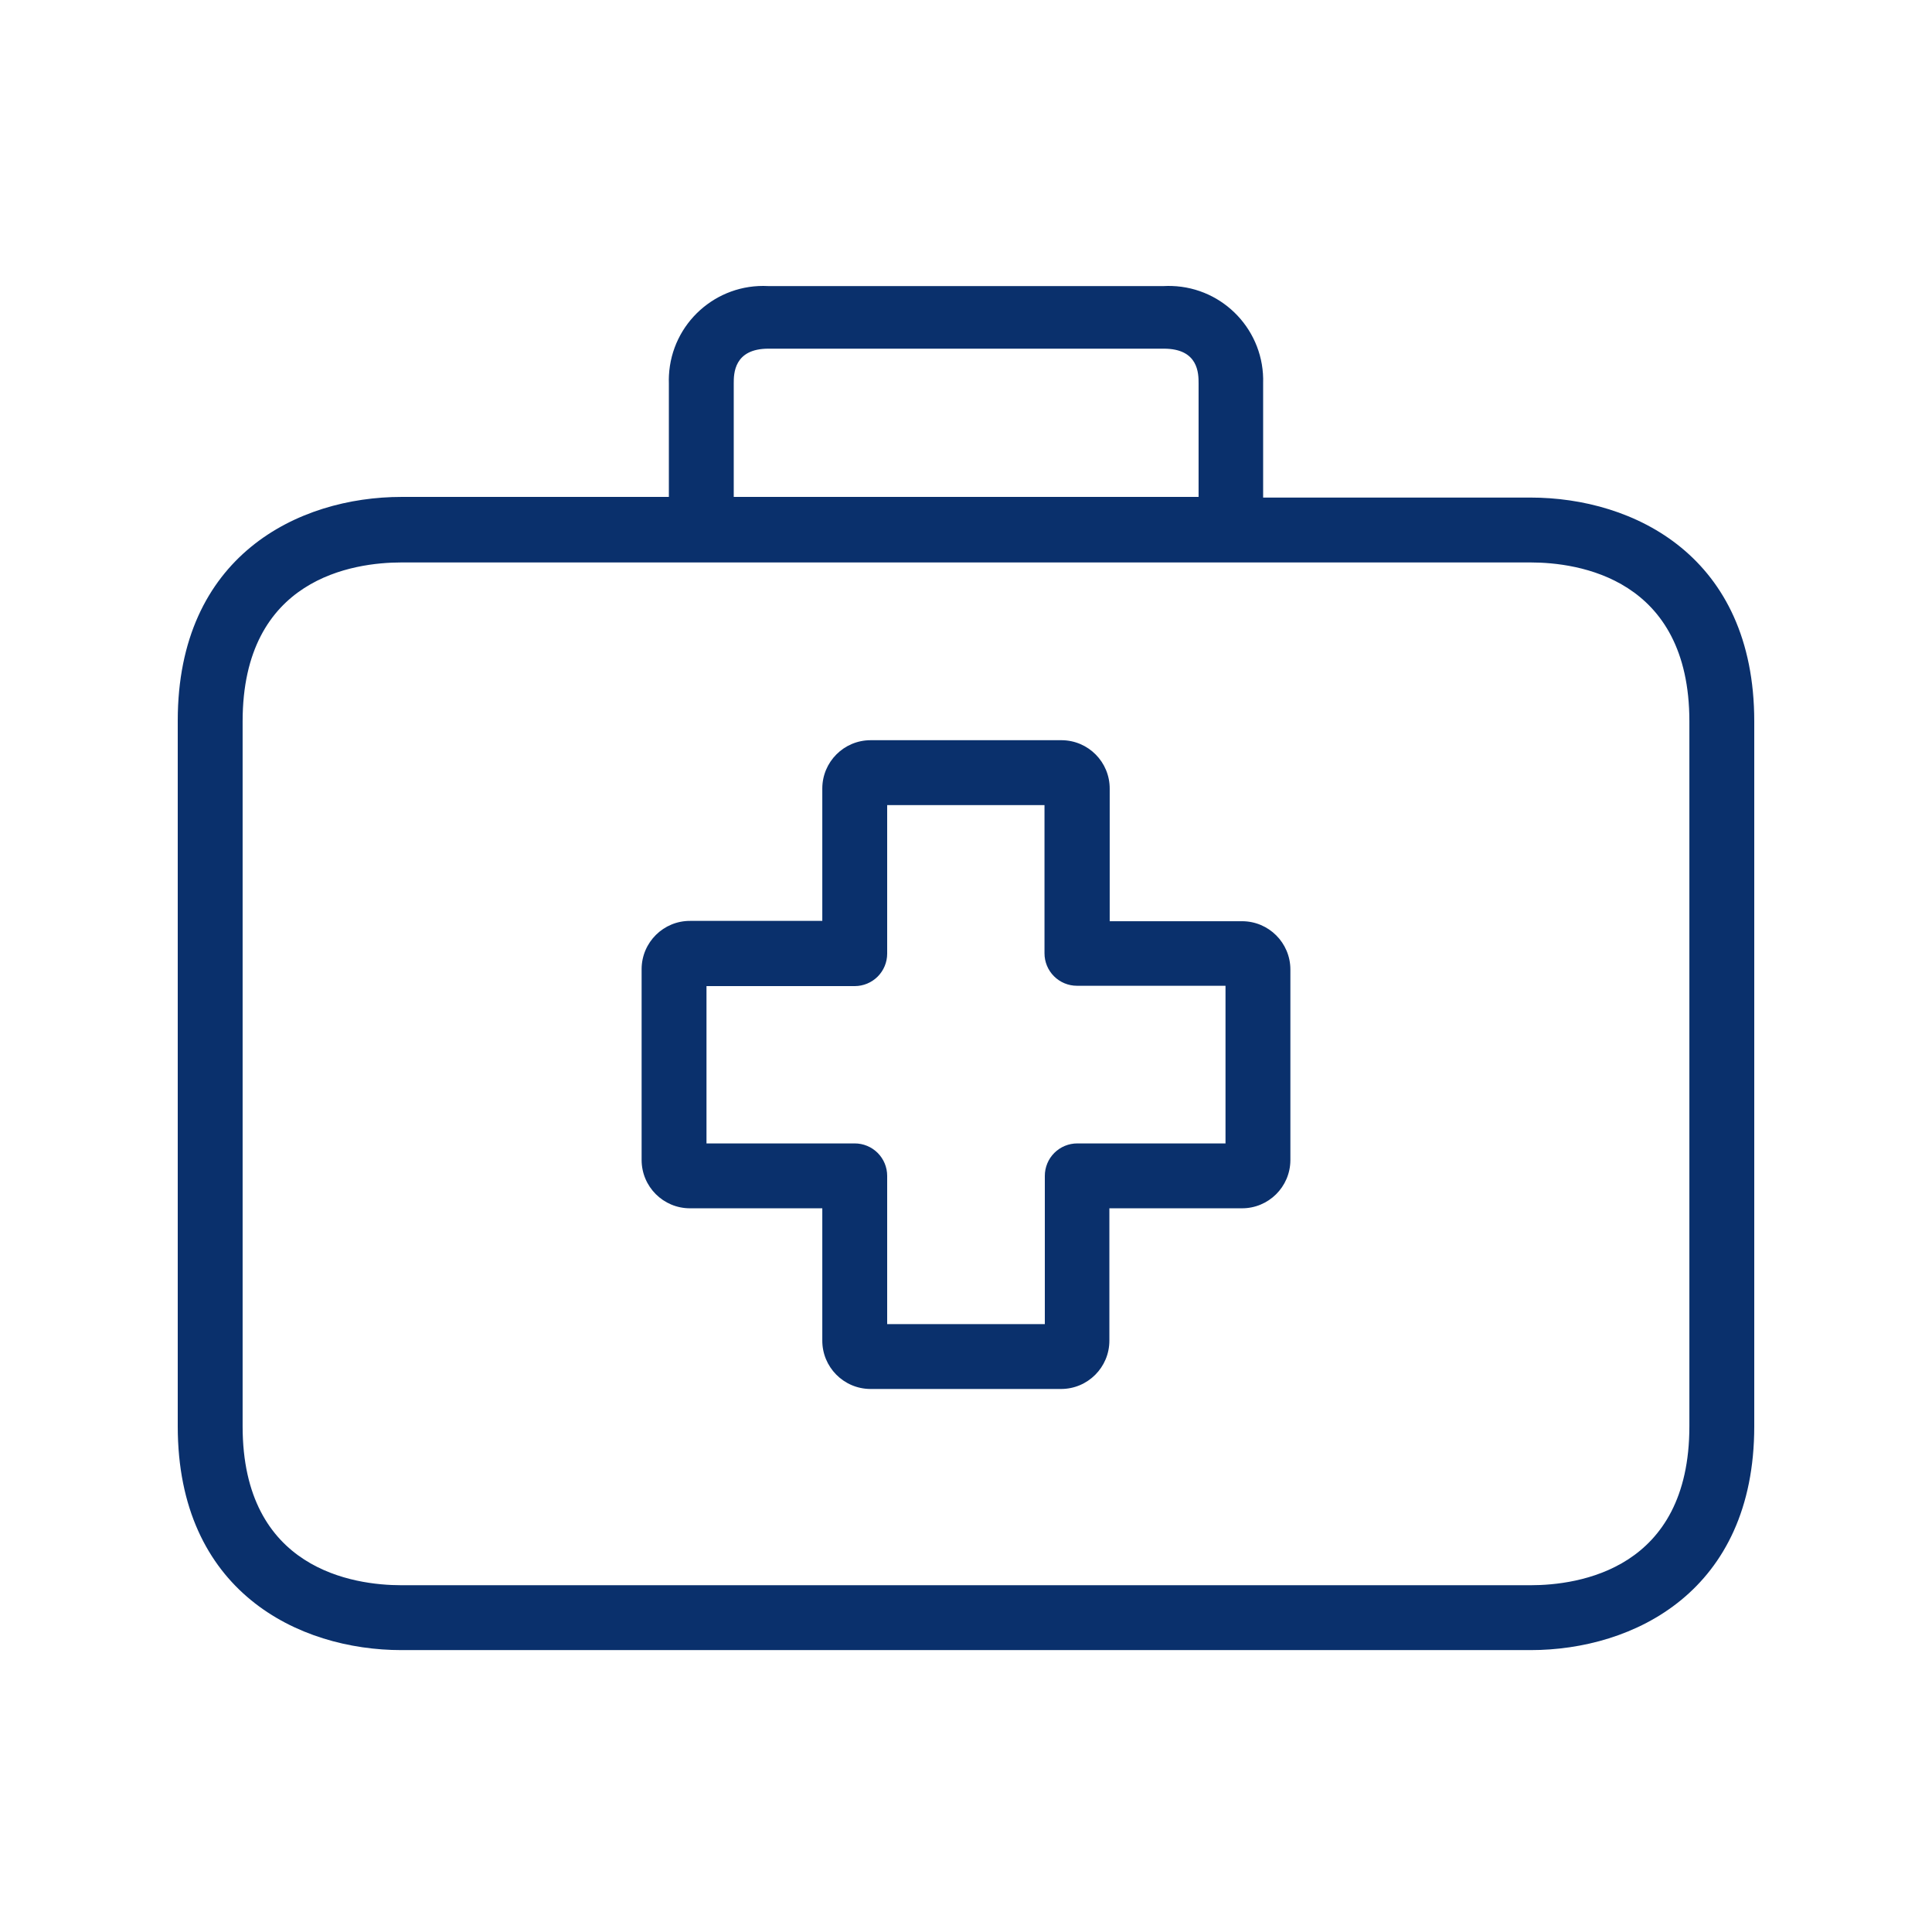
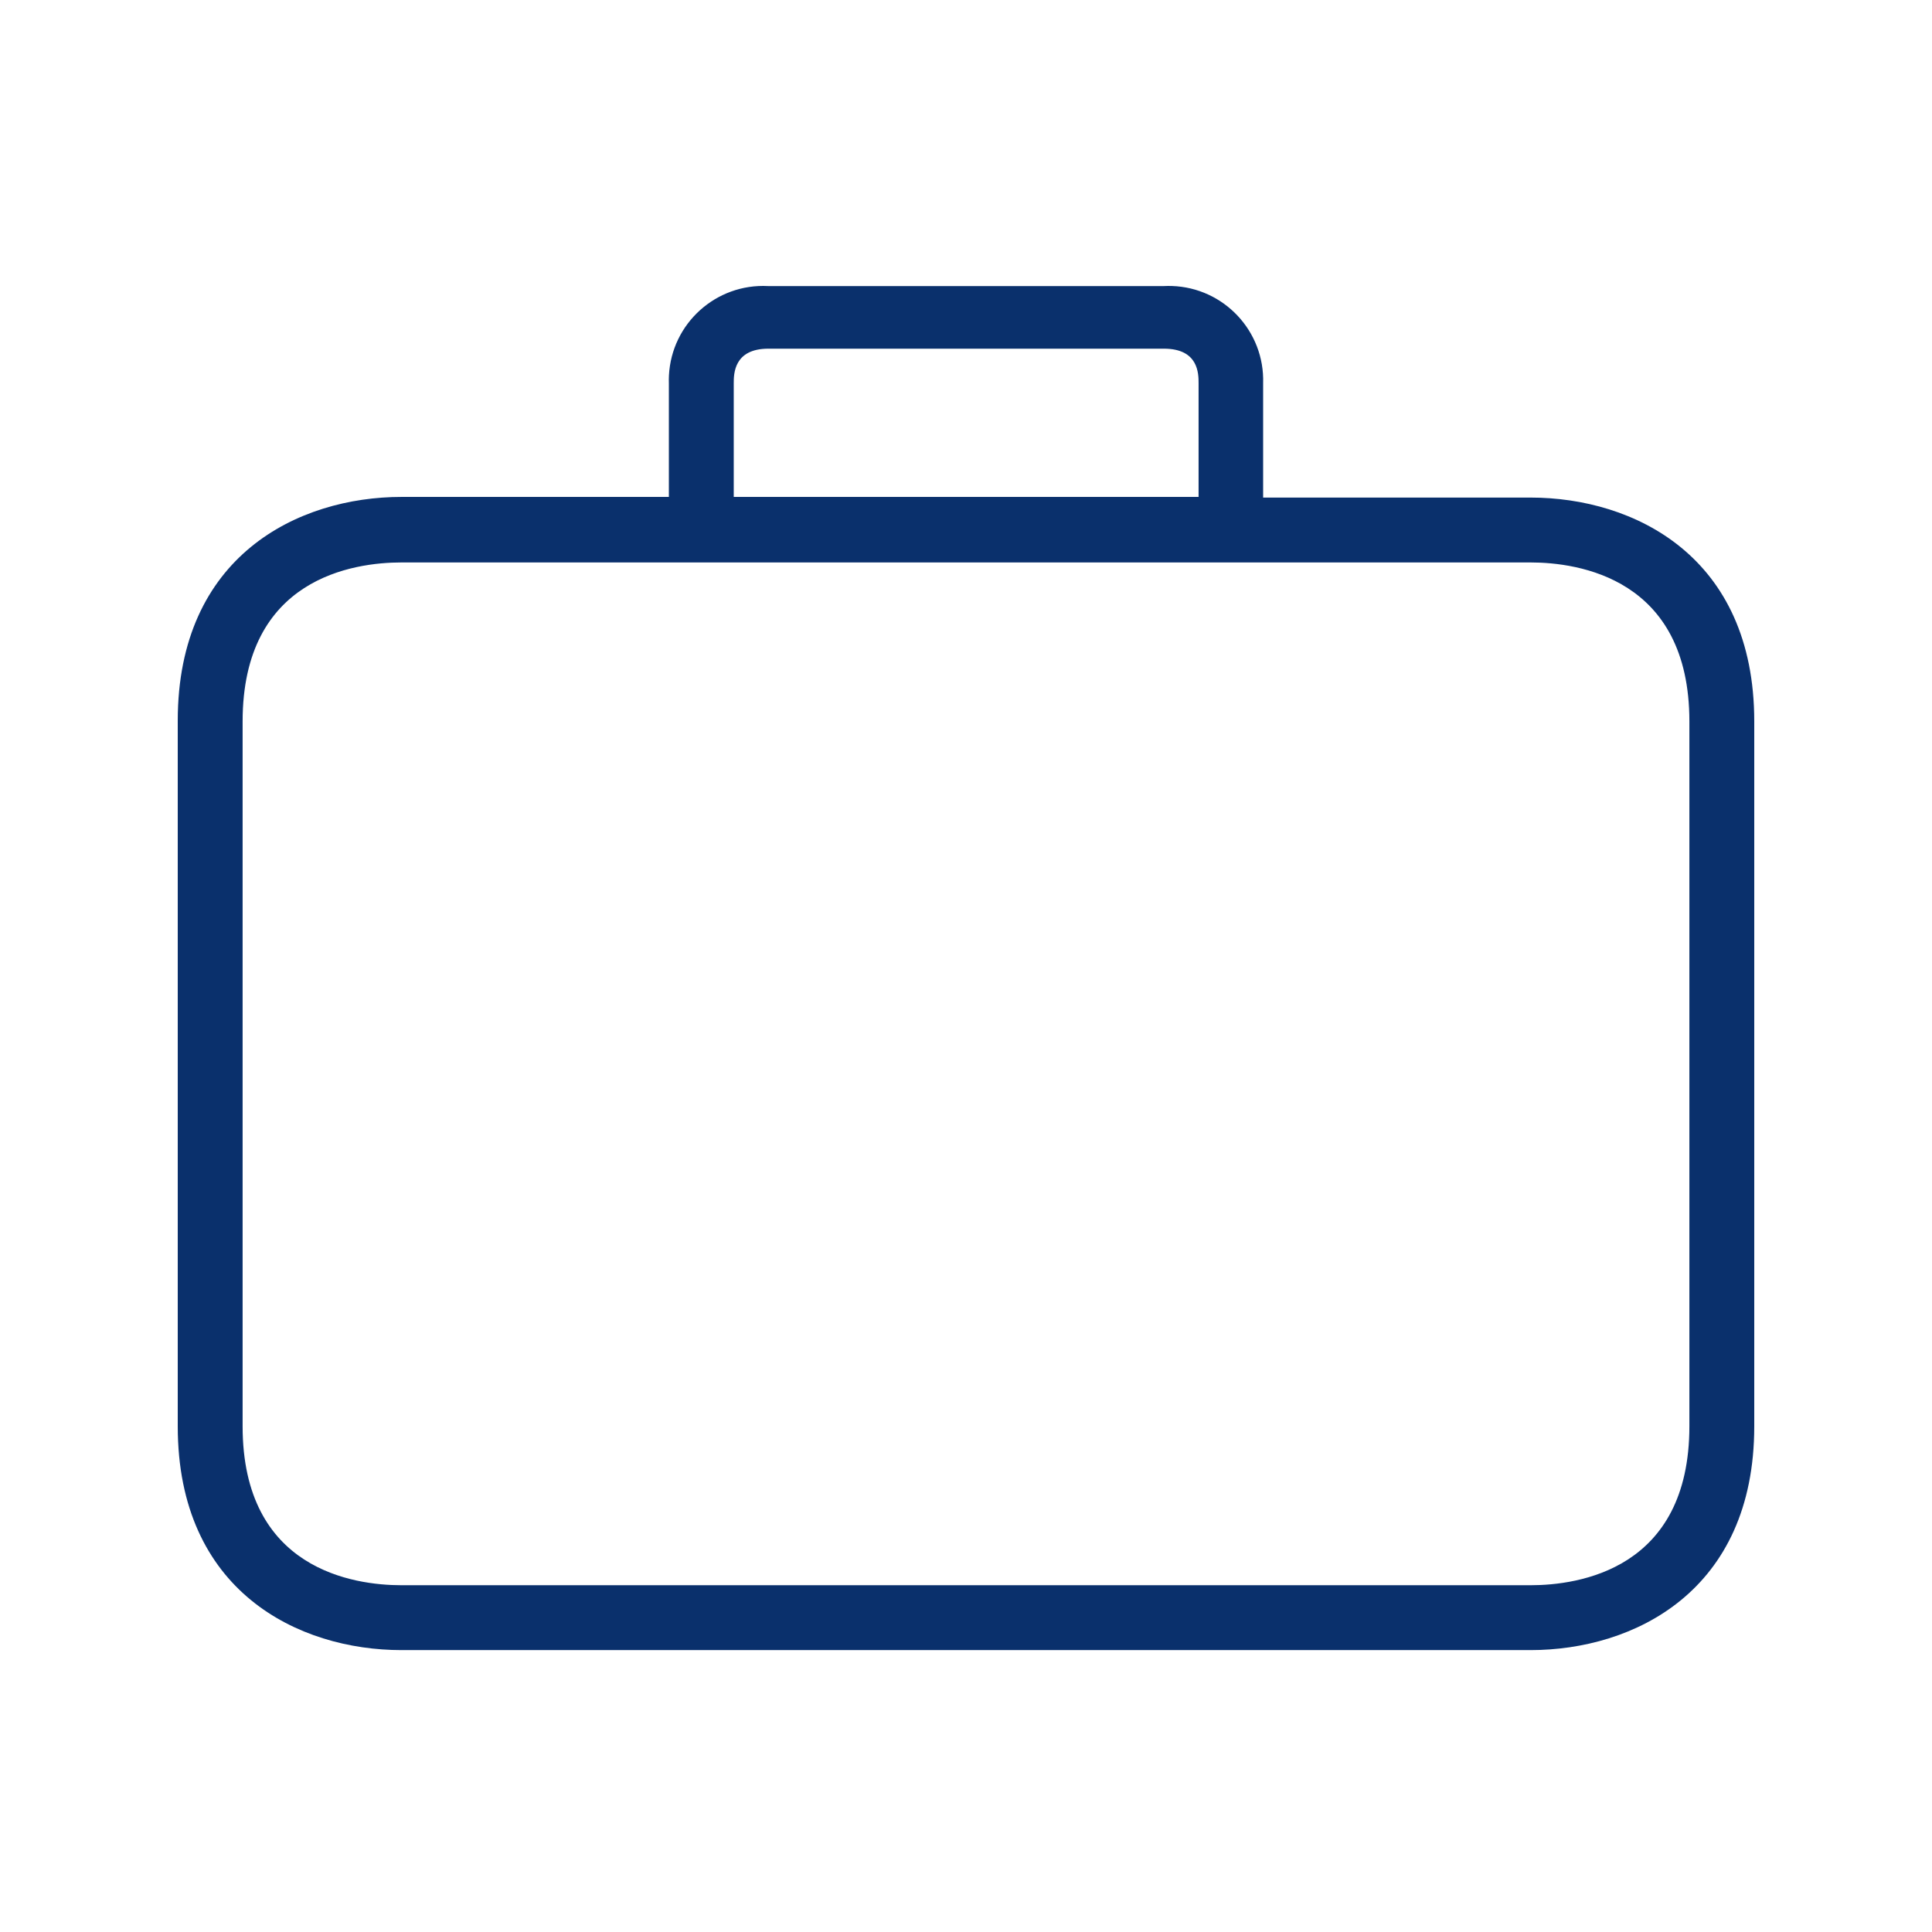
<svg xmlns="http://www.w3.org/2000/svg" width="250" height="250" viewBox="0 0 250 250" fill="none">
-   <path d="M160.721 119.205H143.595V102.079C143.618 98.624 140.837 95.805 137.383 95.782H112.659C109.205 95.782 106.405 98.583 106.405 102.037V119.163H89.321C85.867 119.139 83.048 121.92 83.025 125.374V150.098C83.025 153.552 85.825 156.353 89.279 156.353H106.405V173.437C106.382 176.891 109.163 179.71 112.617 179.733H137.299C140.753 179.733 143.553 176.933 143.553 173.479V156.353H160.679C164.133 156.376 166.952 153.594 166.975 150.14V125.459C166.975 122.005 164.176 119.205 160.721 119.205ZM158.58 147.958H139.398C138.284 147.958 137.217 148.4 136.429 149.187C135.642 149.974 135.2 151.042 135.2 152.155V171.338H114.8V152.155C114.8 151.042 114.358 149.974 113.571 149.187C112.783 148.4 111.716 147.958 110.602 147.958H91.42V127.6H110.602C111.716 127.6 112.783 127.157 113.571 126.37C114.358 125.583 114.8 124.515 114.8 123.402V104.177H135.158V123.36C135.158 124.473 135.6 125.541 136.387 126.328C137.175 127.115 138.242 127.558 139.356 127.558H158.58V147.958Z" fill="#0A306C" />
  <path d="M198.037 64.385H163.449V49.609C163.667 42.867 158.378 37.225 151.635 37.007C151.292 36.996 150.948 36.999 150.605 37.017H99.395C92.658 36.666 86.912 41.842 86.561 48.579C86.543 48.922 86.539 49.266 86.551 49.609V64.301H51.963C38.615 64.301 23 71.898 23 93.264V184.56C23 205.925 38.615 213.523 51.963 213.523H198.037C211.385 213.523 227 205.925 227 184.56V93.348C227 71.982 211.427 64.385 198.037 64.385ZM94.946 49.609C94.946 48.392 94.946 45.118 99.437 45.118H150.605C155.096 45.118 155.096 48.35 155.096 49.609V64.301H94.946V49.609ZM218.605 184.56C218.605 203.113 204.249 205.128 198.037 205.128H51.963C45.793 205.128 31.395 203.113 31.395 184.56V93.348C31.395 74.795 45.751 72.78 51.963 72.78H198.037C204.207 72.78 218.605 74.795 218.605 93.348V184.56Z" fill="#0A306C" />
</svg>